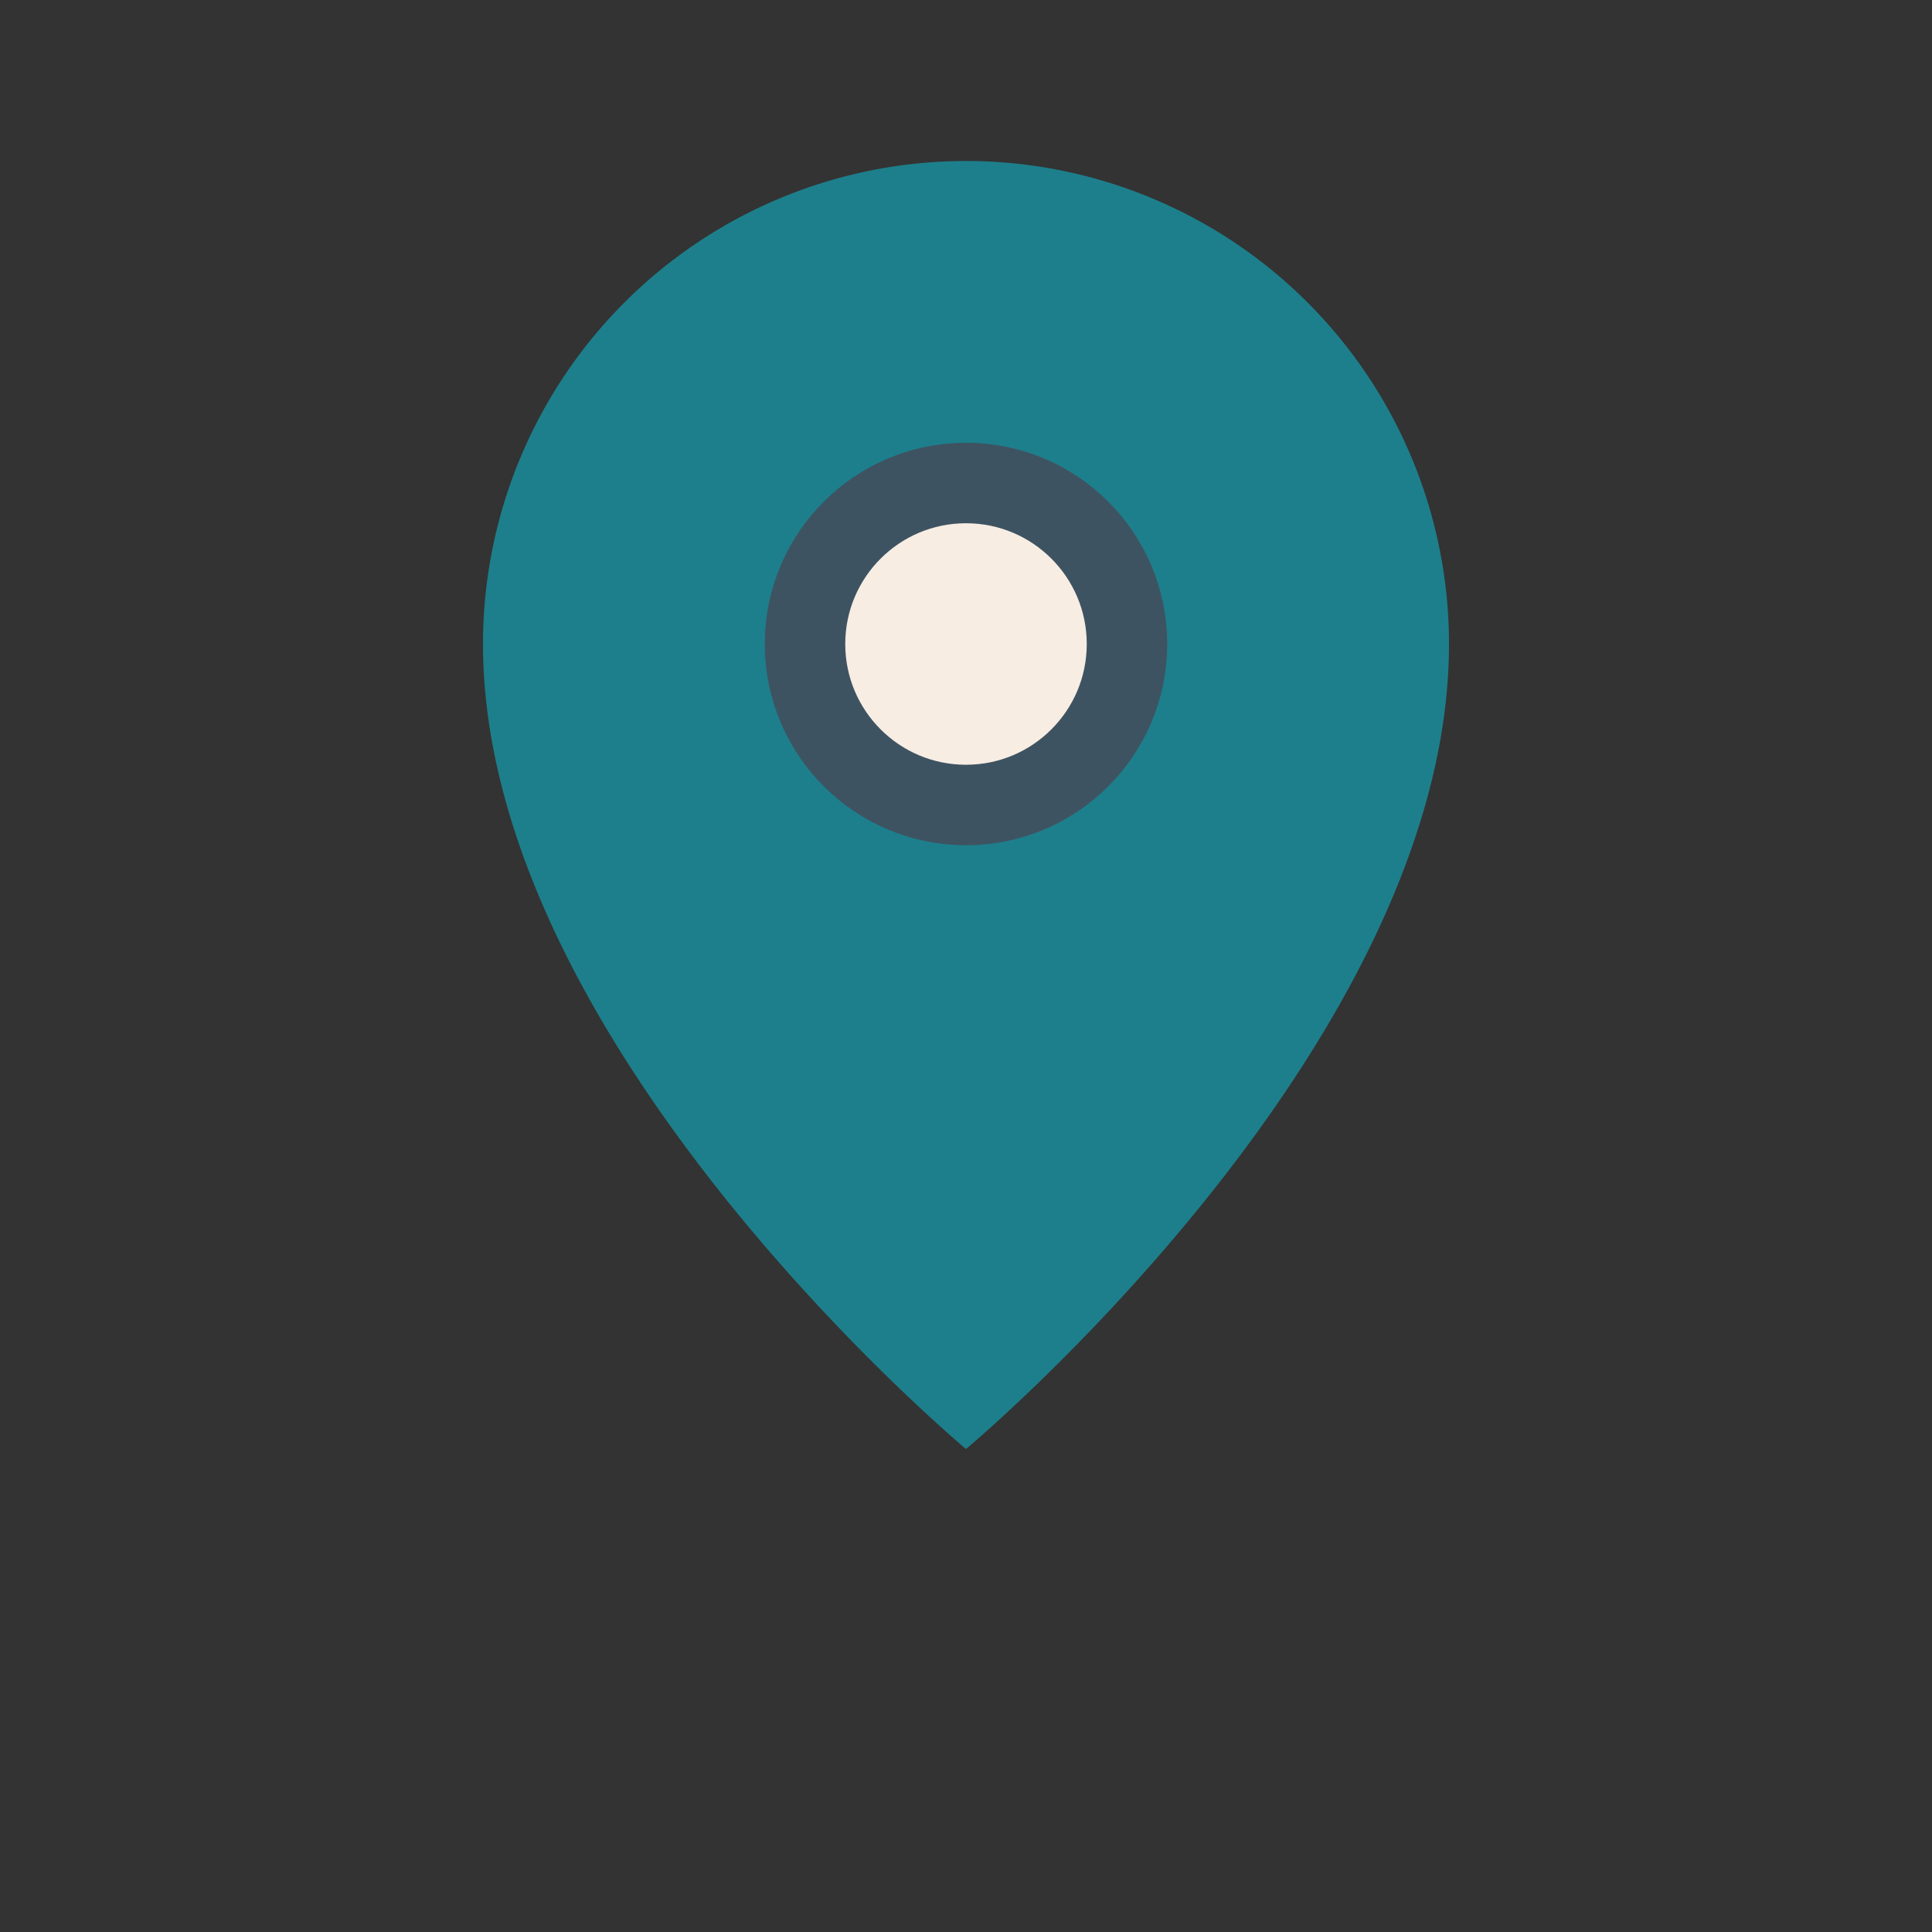
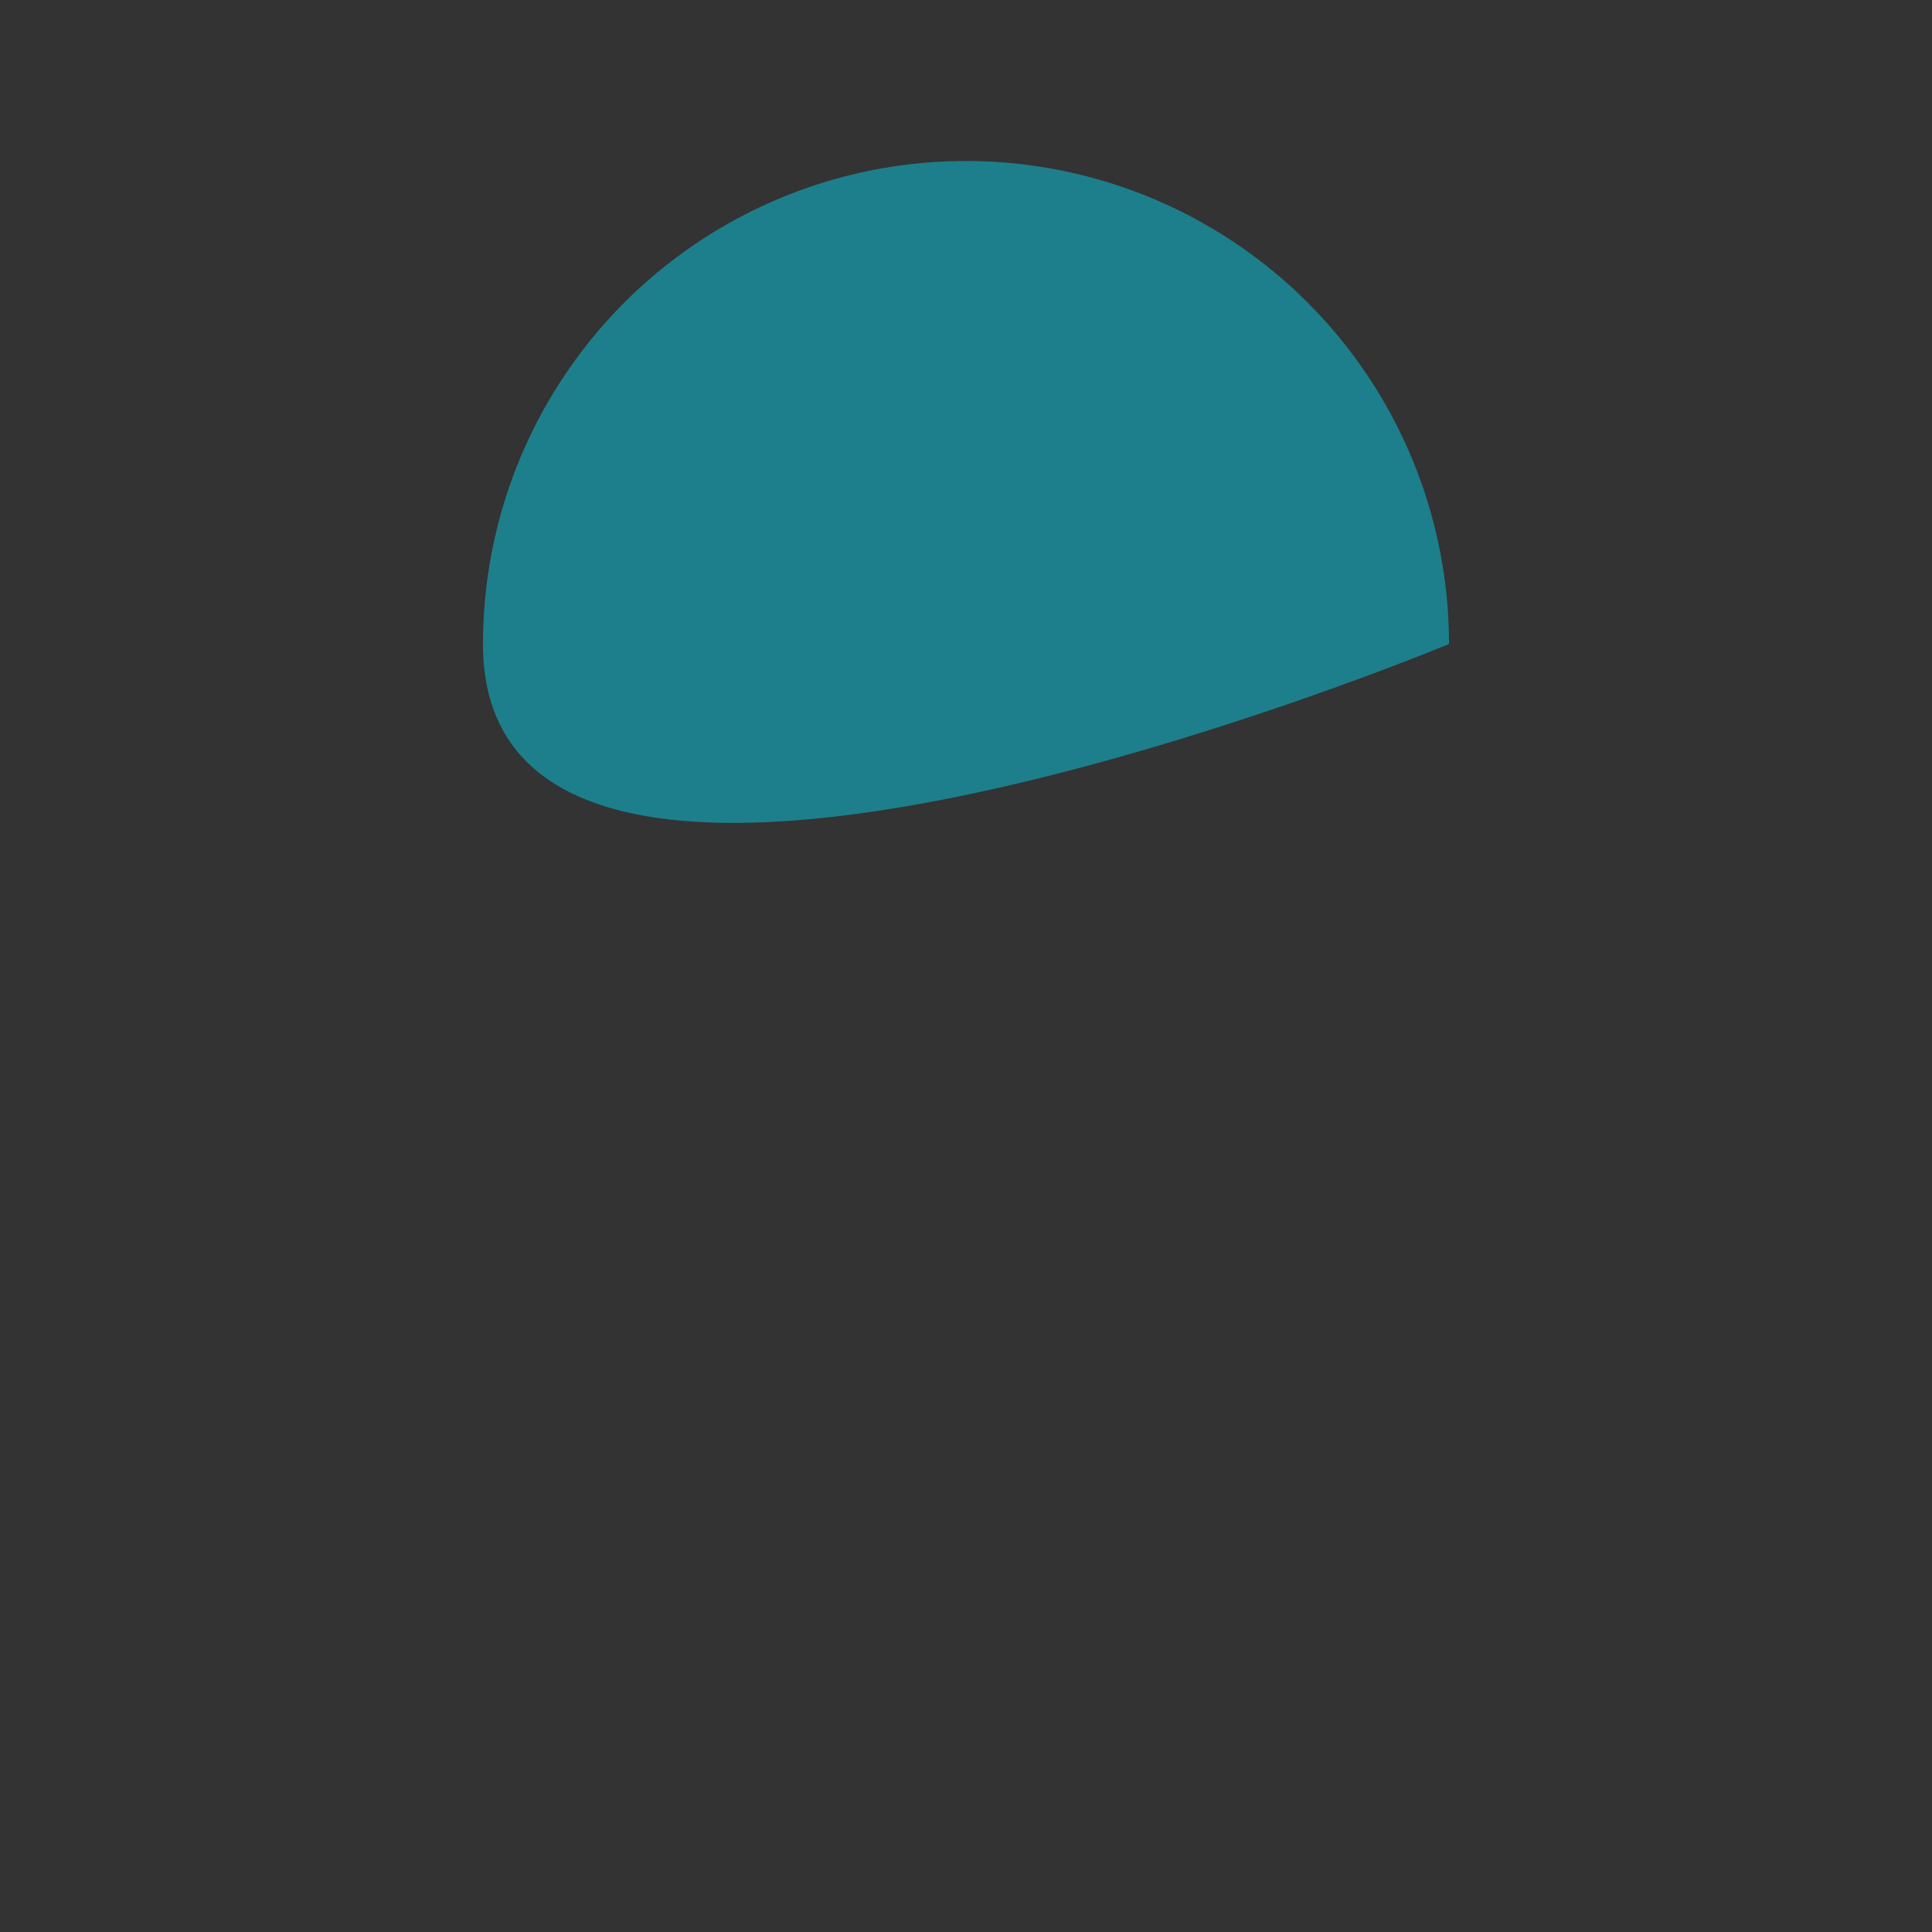
<svg xmlns="http://www.w3.org/2000/svg" viewBox="0 0 24 24" width="24" height="24">
  <rect x="0" y="0" width="24" height="24" fill="#333333" stroke="none" />
-   <path d="M6 8a6 6 0 1 1 12 0c0 5-6 10-6 10S6 13 6 8z" fill="#1D7F8C" />
-   <circle cx="12" cy="8" r="2" fill="#F7EDE3" stroke="#3E5362" stroke-width="1" />
+   <path d="M6 8a6 6 0 1 1 12 0S6 13 6 8z" fill="#1D7F8C" />
</svg>